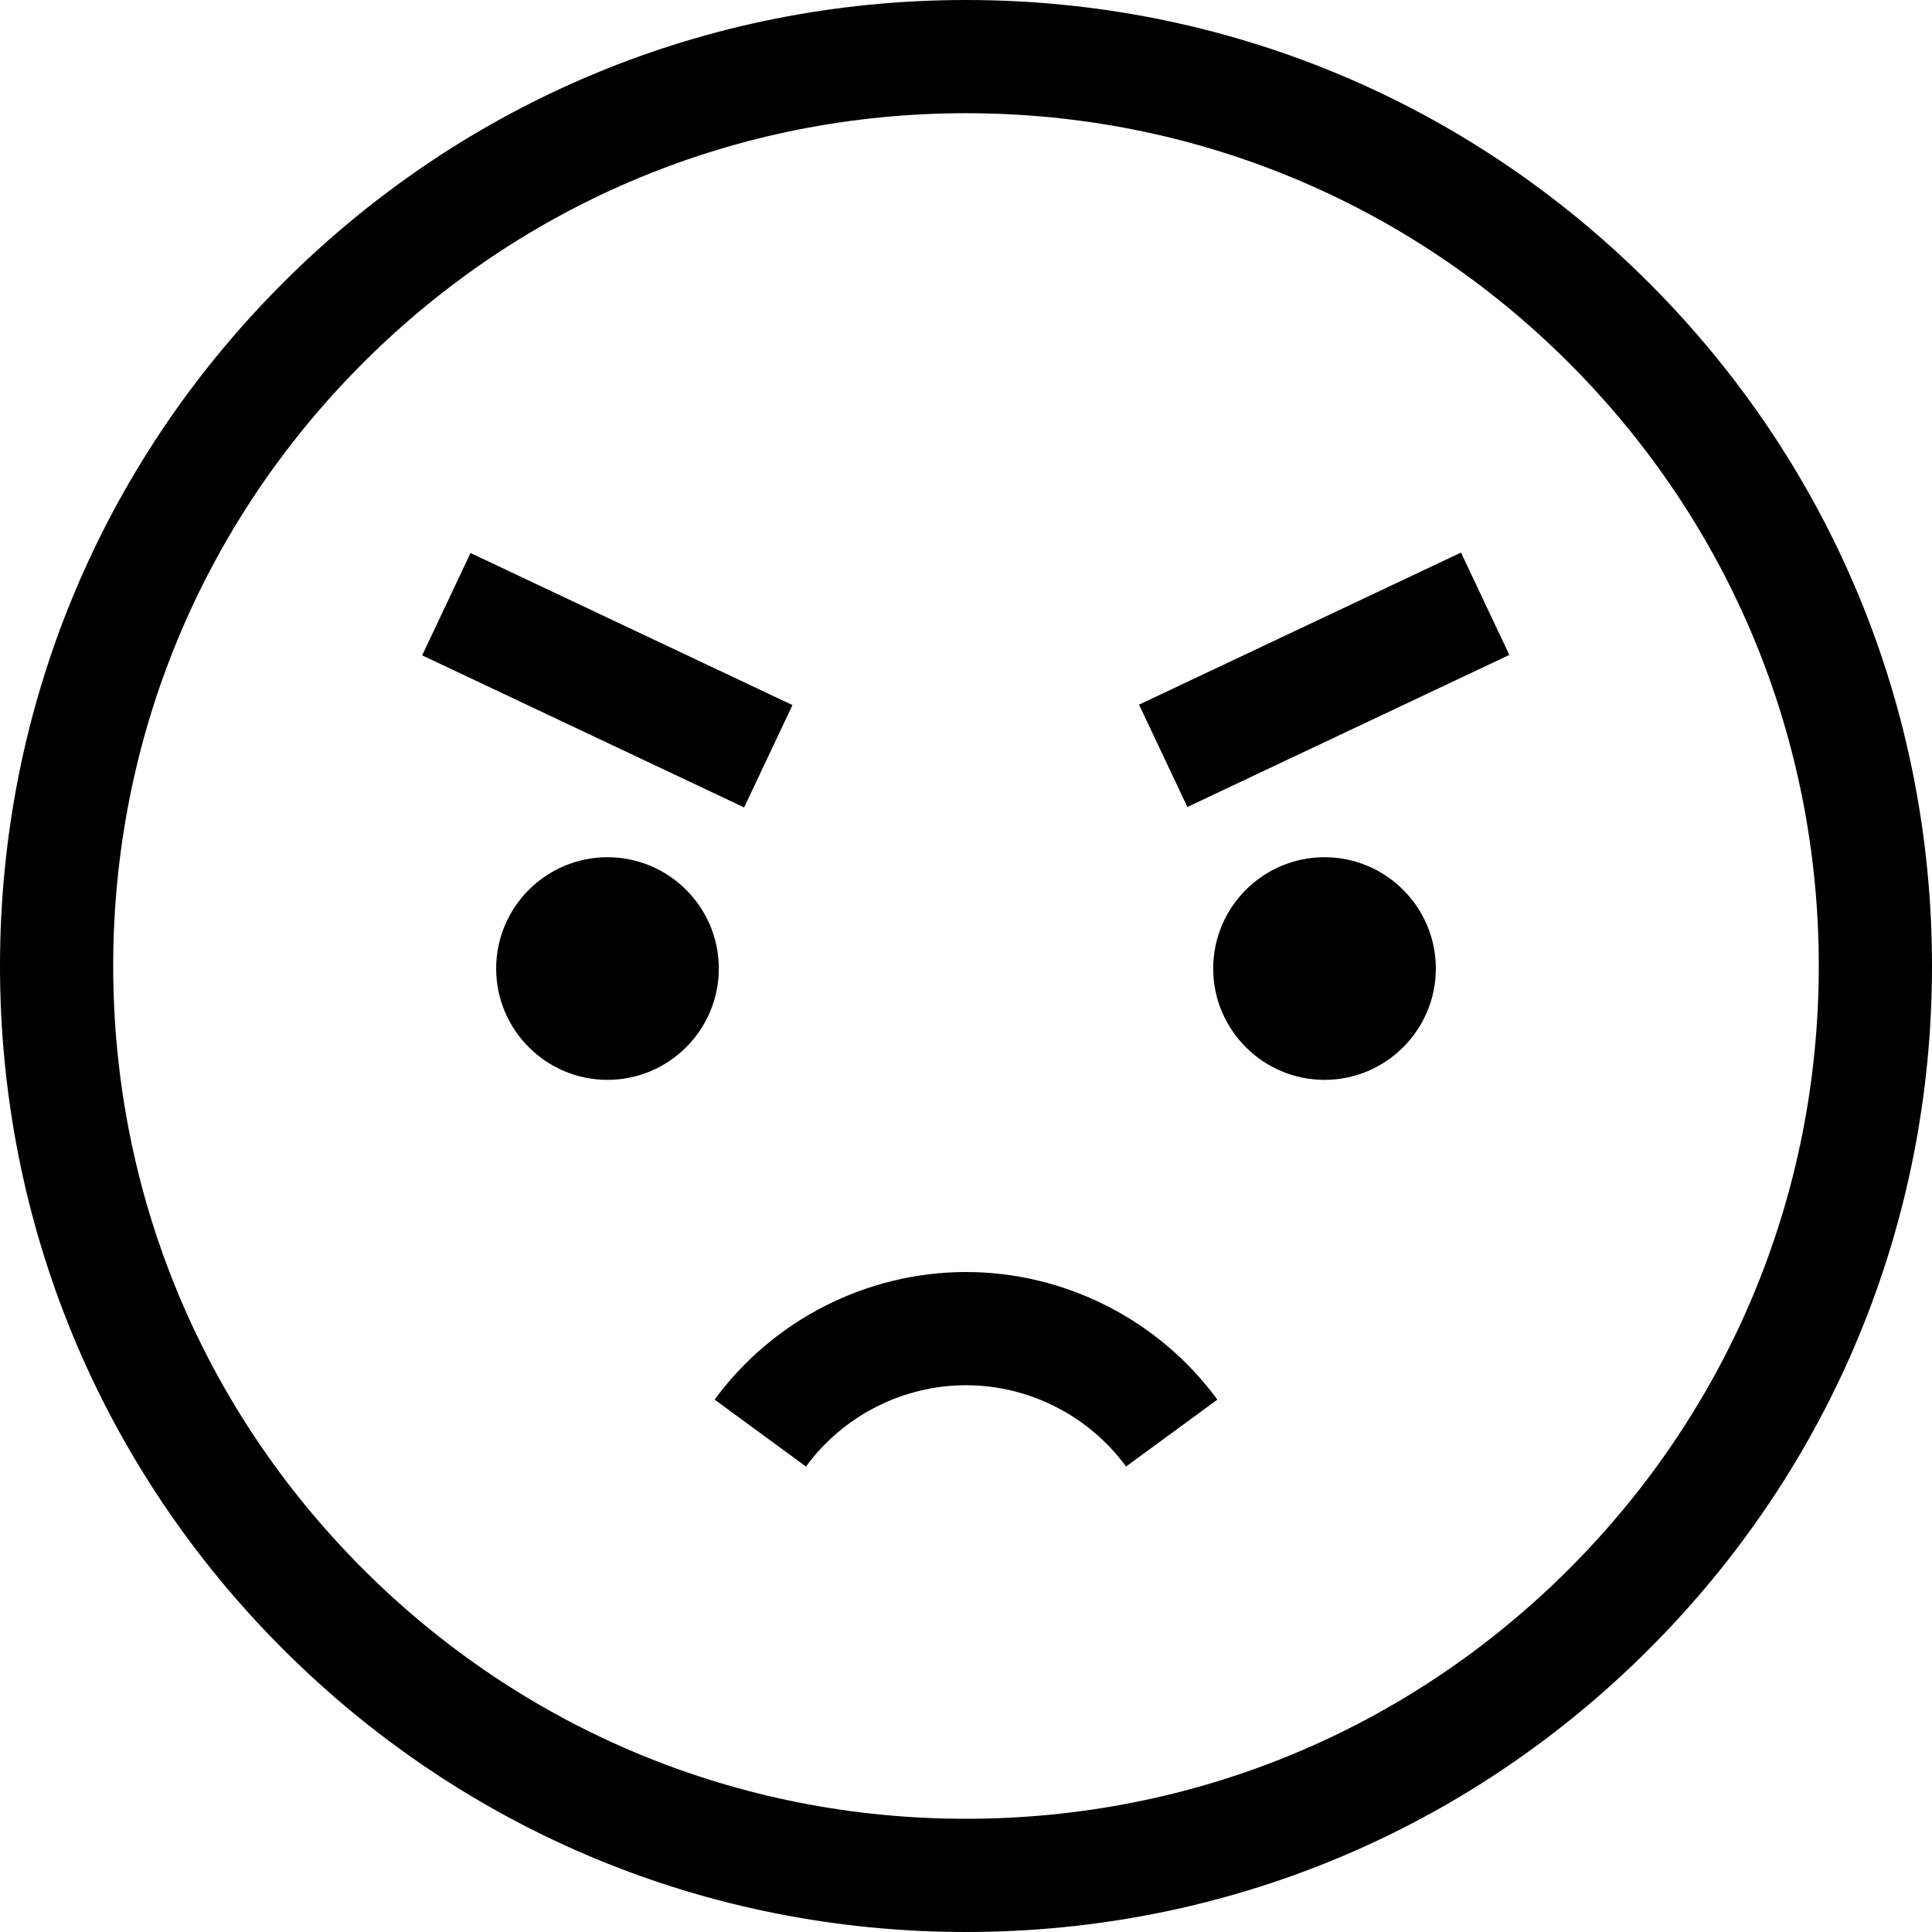
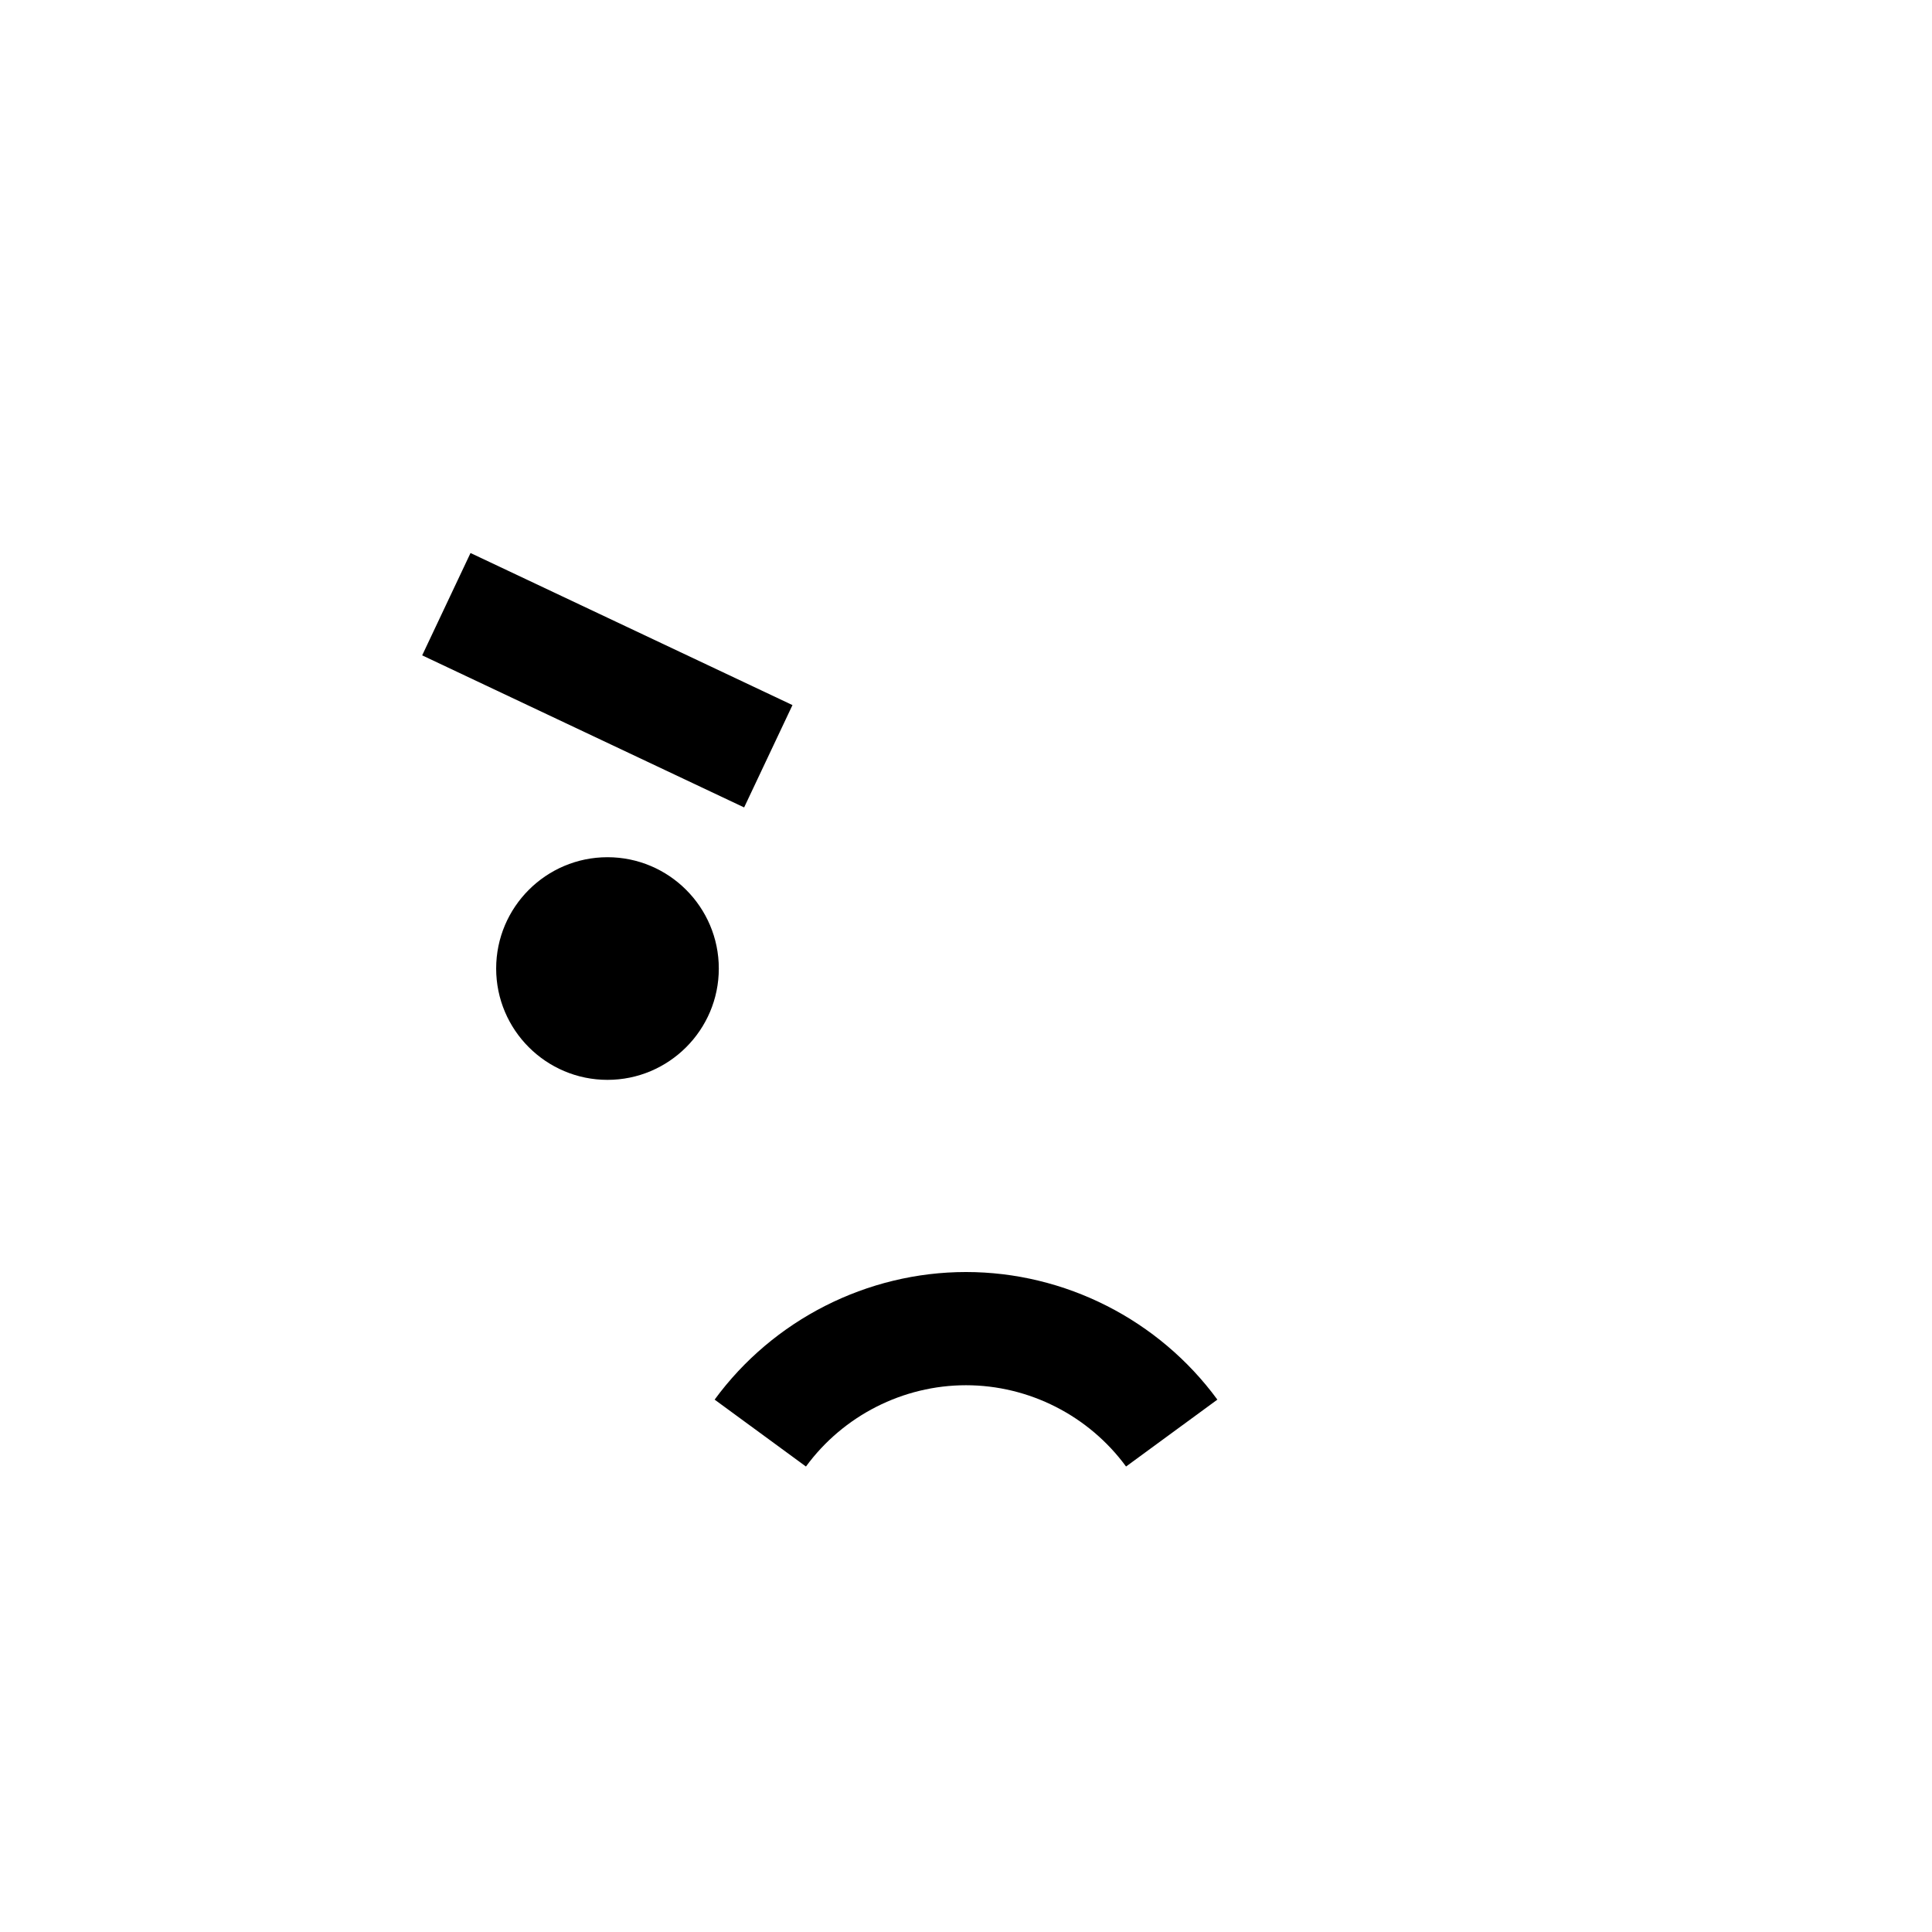
<svg xmlns="http://www.w3.org/2000/svg" id="Layer_1" enable-background="new 0 0 511.976 511.976" height="512" viewBox="0 0 511.976 511.976" width="512">
  <g>
-     <path d="m436.999 74.977c-48.35-48.35-112.634-74.977-181.011-74.977s-132.661 26.627-181.011 74.977-74.977 112.634-74.977 181.011 26.627 132.661 74.977 181.011 112.634 74.977 181.011 74.977 132.661-26.627 181.011-74.977 74.977-112.634 74.977-181.011-26.628-132.661-74.977-181.011zm-21.214 340.808c-42.684 42.684-99.434 66.19-159.797 66.19s-117.114-23.507-159.797-66.19c-42.684-42.683-66.191-99.433-66.191-159.797 0-60.363 23.507-117.114 66.19-159.797s99.435-66.191 159.798-66.191 117.114 23.507 159.797 66.19 66.19 99.434 66.19 159.797c.001 60.365-23.506 117.115-66.19 159.798z" />
    <path d="m160.982 227.16c-16.267 0-29.5 13.233-29.5 29.5s13.233 29.5 29.5 29.5 29.5-13.233 29.5-29.5-13.233-29.5-29.5-29.5z" />
-     <path d="m350.994 227.16c-16.267 0-29.5 13.233-29.5 29.5s13.233 29.5 29.5 29.5 29.5-13.233 29.5-29.5-13.234-29.5-29.5-29.5z" />
    <path d="m255.988 337.084c-26.201 0-51.103 12.641-66.612 33.813l24.201 17.729c9.881-13.489 25.735-21.542 42.411-21.542s32.53 8.053 42.411 21.542l24.201-17.729c-15.51-21.172-40.411-33.813-66.612-33.813z" />
-     <path d="m303.804 165.204h94.378v30h-94.378z" transform="matrix(.904 -.427 .427 .904 -43.34 167.11)" />
    <path d="m145.982 133.015h30v94.378h-30z" transform="matrix(.427 -.904 .904 .427 -70.704 248.837)" />
  </g>
</svg>